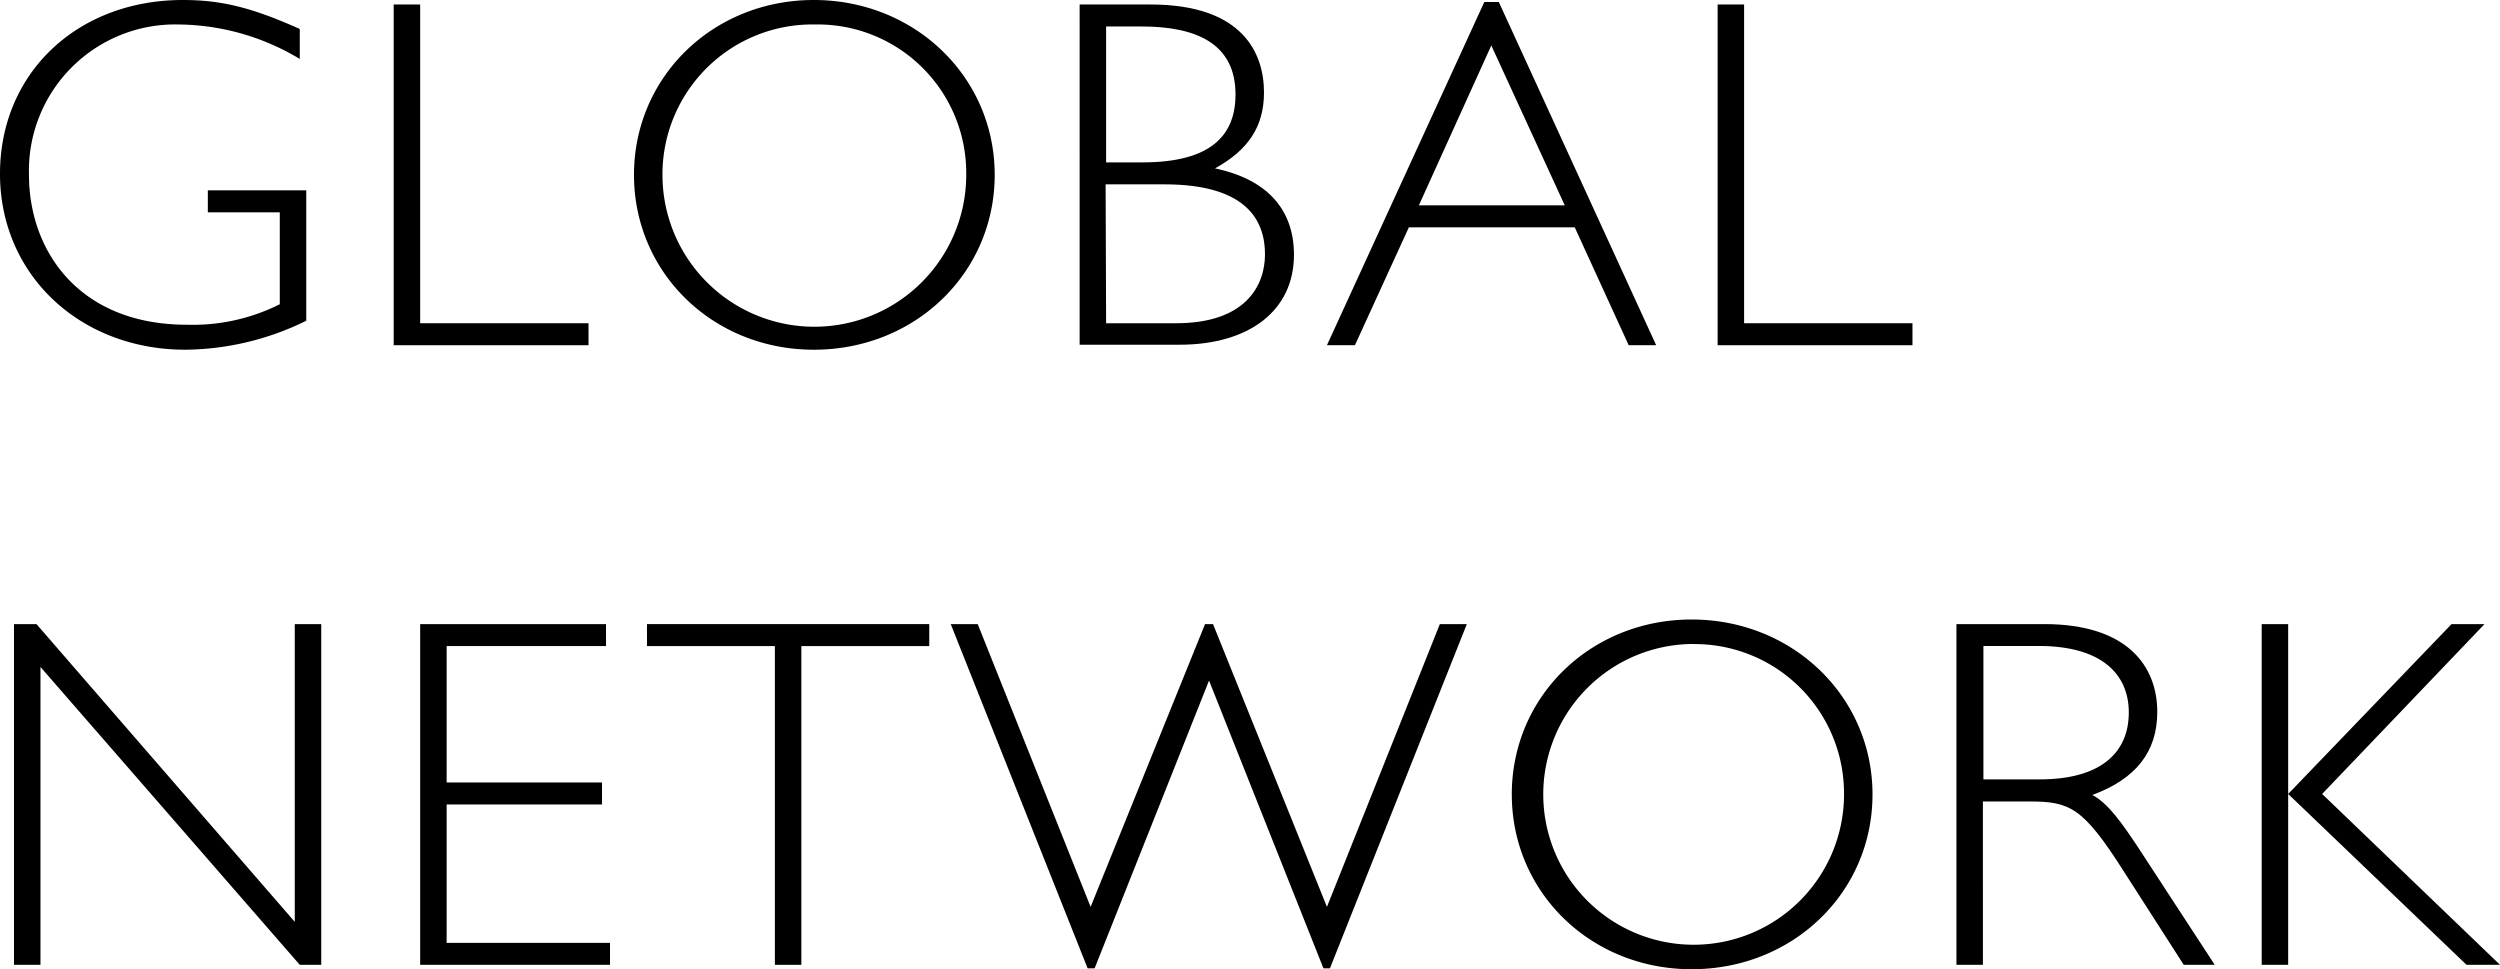
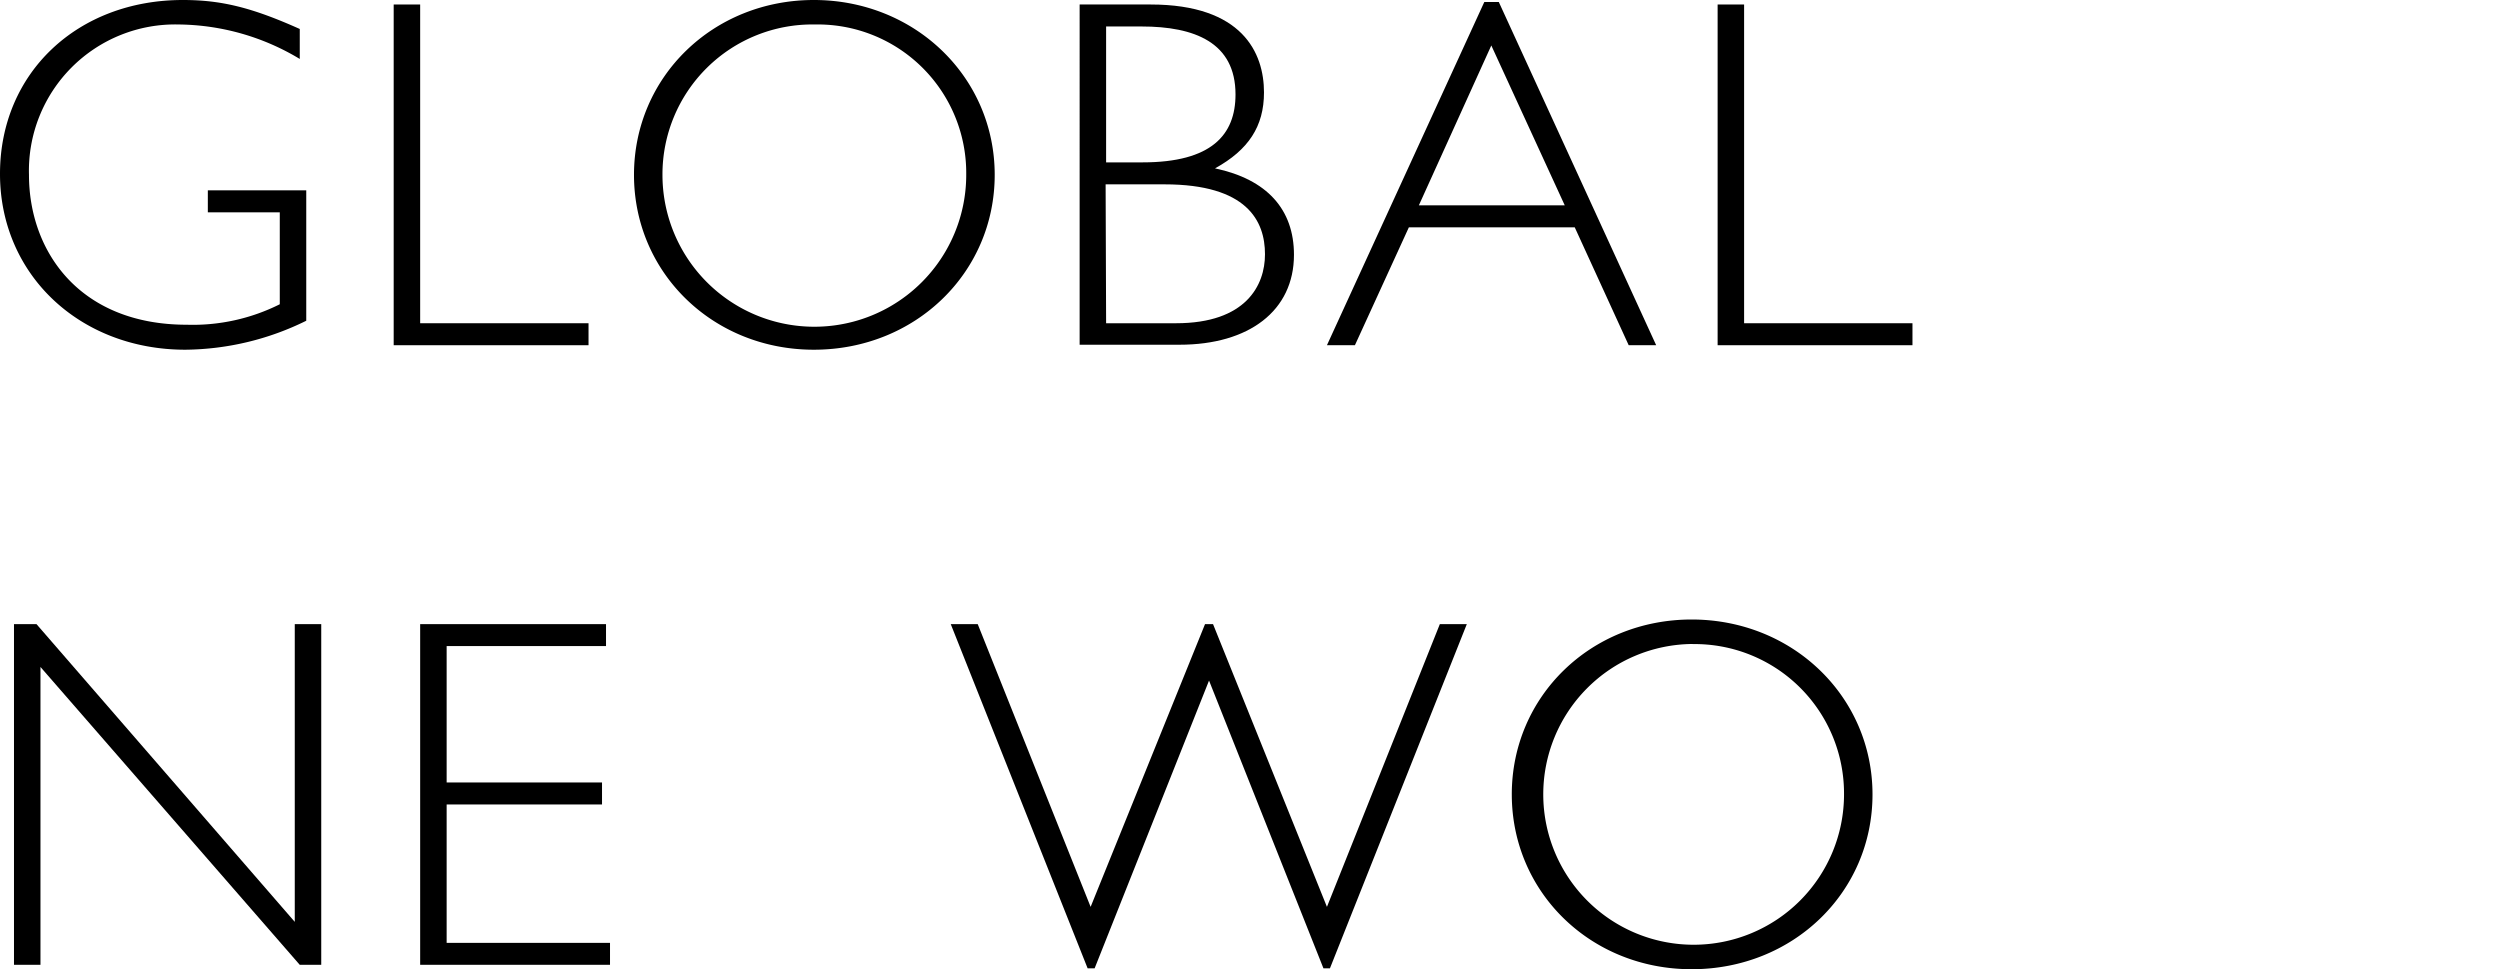
<svg xmlns="http://www.w3.org/2000/svg" width="250.2" height="97.01" viewBox="0 0 250.2 97.01">
  <g id="レイヤー_2" data-name="レイヤー 2">
    <g id="レイアウト">
      <path d="M30,5.9A23.88,23.88,0,0,0,17.9,2.45a14.64,14.64,0,0,0-15,15.05c0,7.65,5.05,15,15.8,15A19.44,19.44,0,0,0,28,30.45v-9.2H20.8v-2.2h9.85V32.1A27.87,27.87,0,0,1,18.55,35C8,35,0,27.5,0,17.4S7.75,0,18.3,0C22.15,0,25.2.75,30,2.9Z" />
      <path d="M42.05,32.35H58.9v2.2H39.4V.45h2.65Z" />
      <path d="M81.45,35c-10.1,0-18-7.7-18-17.5S71.35,0,81.45,0s18.1,7.7,18.1,17.5S91.6,35,81.45,35Zm.1-32.55A15,15,0,0,0,66.3,17.5a15.2,15.2,0,0,0,30.4,0A14.87,14.87,0,0,0,81.55,2.45Z" />
      <path d="M115.15.45c9.2,0,11.35,4.85,11.35,8.8,0,3.4-1.55,5.75-4.9,7.6,5.2,1.1,7.9,4.1,7.9,8.65,0,5.6-4.5,9-11.45,9h-10V.45Zm-4.45,15.8h3.65c6.9,0,9.3-2.75,9.3-6.8,0-5.2-4.1-6.8-9.4-6.8H110.7Zm0,16.1h7c7,0,8.9-3.8,8.9-6.9,0-3.35-1.8-7-10.05-7h-5.9Z" />
      <path d="M165.75,34.55H163l-5.4-11.8H141l-5.4,11.8H132.8L148.55.2H150Zm-16.5-30L142,20.55H156.6Z" />
      <path d="M174.55,32.35H191.4v2.2H171.9V.45h2.65Z" />
      <path d="M32.15,96.56H30L4.05,66.75V96.56H1.4V62.46H3.65L29.5,92.26V62.46h2.65Z" />
      <path d="M60.65,64.66H44.7V78.31H60.25v2.2H44.7V94.36H61.05v2.2h-19V62.46h18.6Z" />
-       <path d="M93,64.66H80.2v31.9H77.55V64.66H64.75v-2.2H93Z" />
      <path d="M109.55,96.91h-.7L95.15,62.46h2.7l11.3,28.3,11.45-28.3h.8l11.4,28.3,11.3-28.3h2.7L133.1,96.91h-.65L121,68.11Z" />
      <path d="M169.3,97c-10.1,0-18-7.7-18-17.5S159.2,62,169.3,62s18.1,7.71,18.1,17.51S179.45,97,169.3,97Zm.1-32.55a15.05,15.05,0,1,0,15.15,15.05A14.95,14.95,0,0,0,169.4,64.46Z" />
-       <path d="M204.6,62.46c8.35,0,11.3,4.25,11.3,8.79,0,4-2.15,6.71-6.5,8.31,1.6.85,2.95,2.8,4.55,5.2l7.7,11.8h-3.1l-6-9.35c-4.1-6.45-5.4-7-9.5-7h-4.6V96.56h-2.65V62.46ZM198.5,78h5.65c6,0,8.9-2.6,8.9-6.7,0-3.85-2.75-6.65-9-6.65H198.5Z" />
-       <path d="M232.4,79.46l17.8,17.1h-3.35L229,79.46v17.1h-2.65V62.46H229v17l16.35-17h3.3Z" />
    </g>
  </g>
</svg>